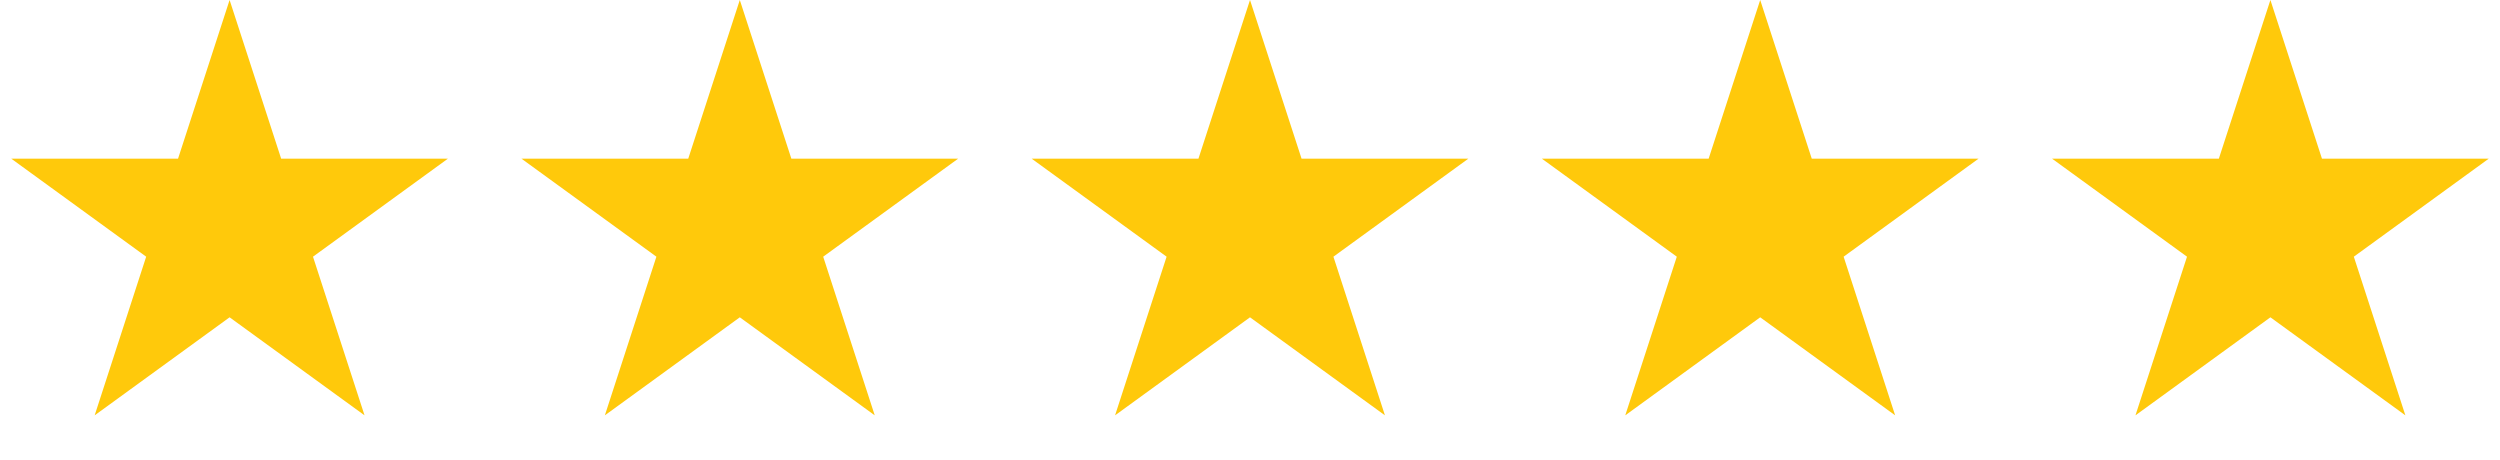
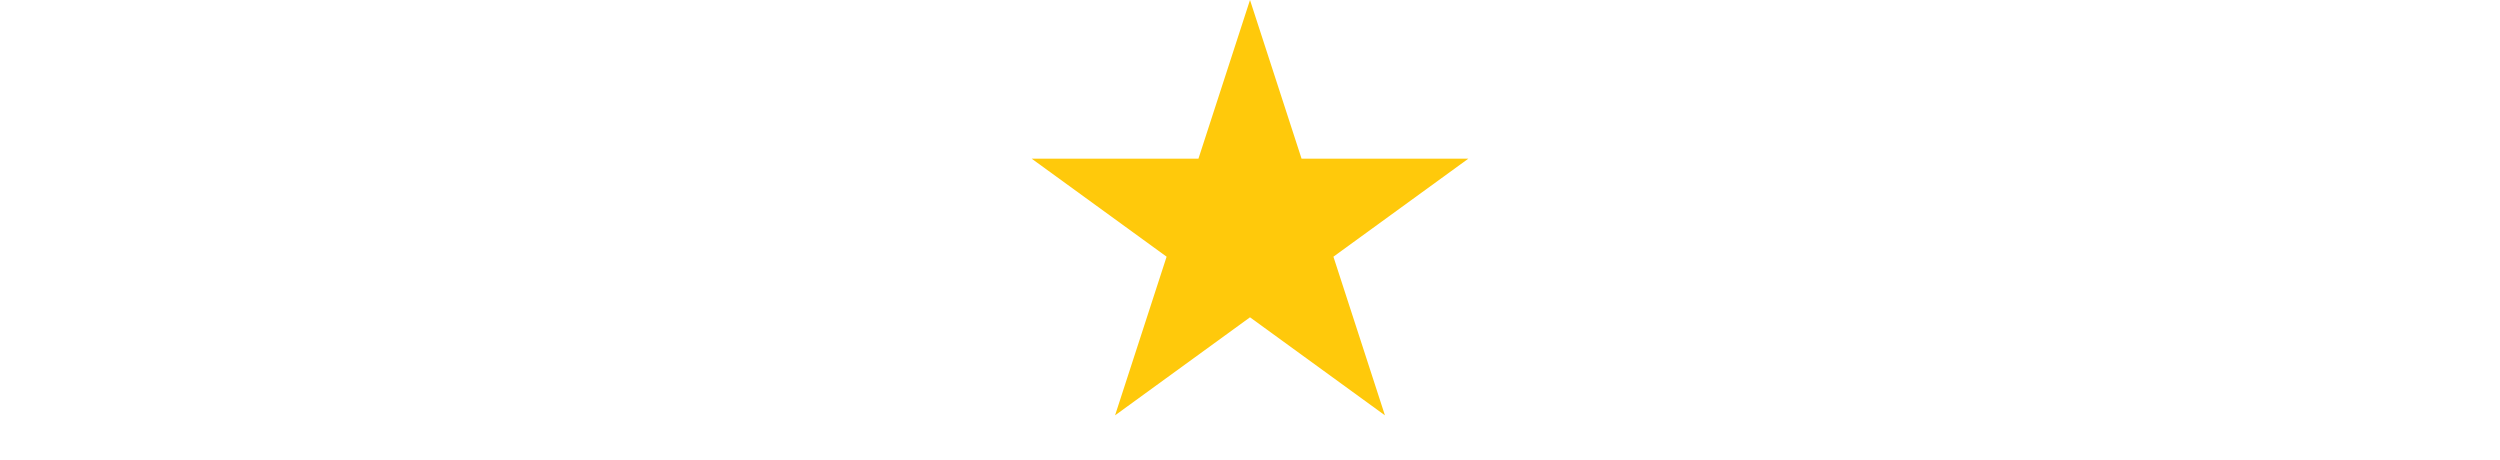
<svg xmlns="http://www.w3.org/2000/svg" width="87" height="16" viewBox="0 0 87 16" fill="none">
-   <path d="M7.99 0L9.784 5.521H15.588L10.892 8.933L12.686 14.454L7.99 11.042L3.294 14.454L5.087 8.933L0.391 5.521H6.196L7.99 0Z" fill="#FFC90B" />
-   <path d="M25.745 0L27.539 5.521H33.344L28.647 8.933L30.441 14.454L25.745 11.042L21.049 14.454L22.843 8.933L18.146 5.521H23.951L25.745 0Z" fill="#FFC90B" />
  <path d="M43.5 0L45.294 5.521H51.099L46.403 8.933L48.196 14.454L43.5 11.042L38.804 14.454L40.598 8.933L35.901 5.521H41.706L43.5 0Z" fill="#FFC90B" />
-   <path d="M61.255 0L63.049 5.521H68.854L64.158 8.933L65.951 14.454L61.255 11.042L56.559 14.454L58.353 8.933L53.656 5.521H59.461L61.255 0Z" fill="#FFC90B" />
-   <path d="M79.01 0L80.804 5.521H86.609L81.913 8.933L83.707 14.454L79.01 11.042L74.314 14.454L76.108 8.933L71.411 5.521H77.216L79.01 0Z" fill="#FFC90B" />
</svg>